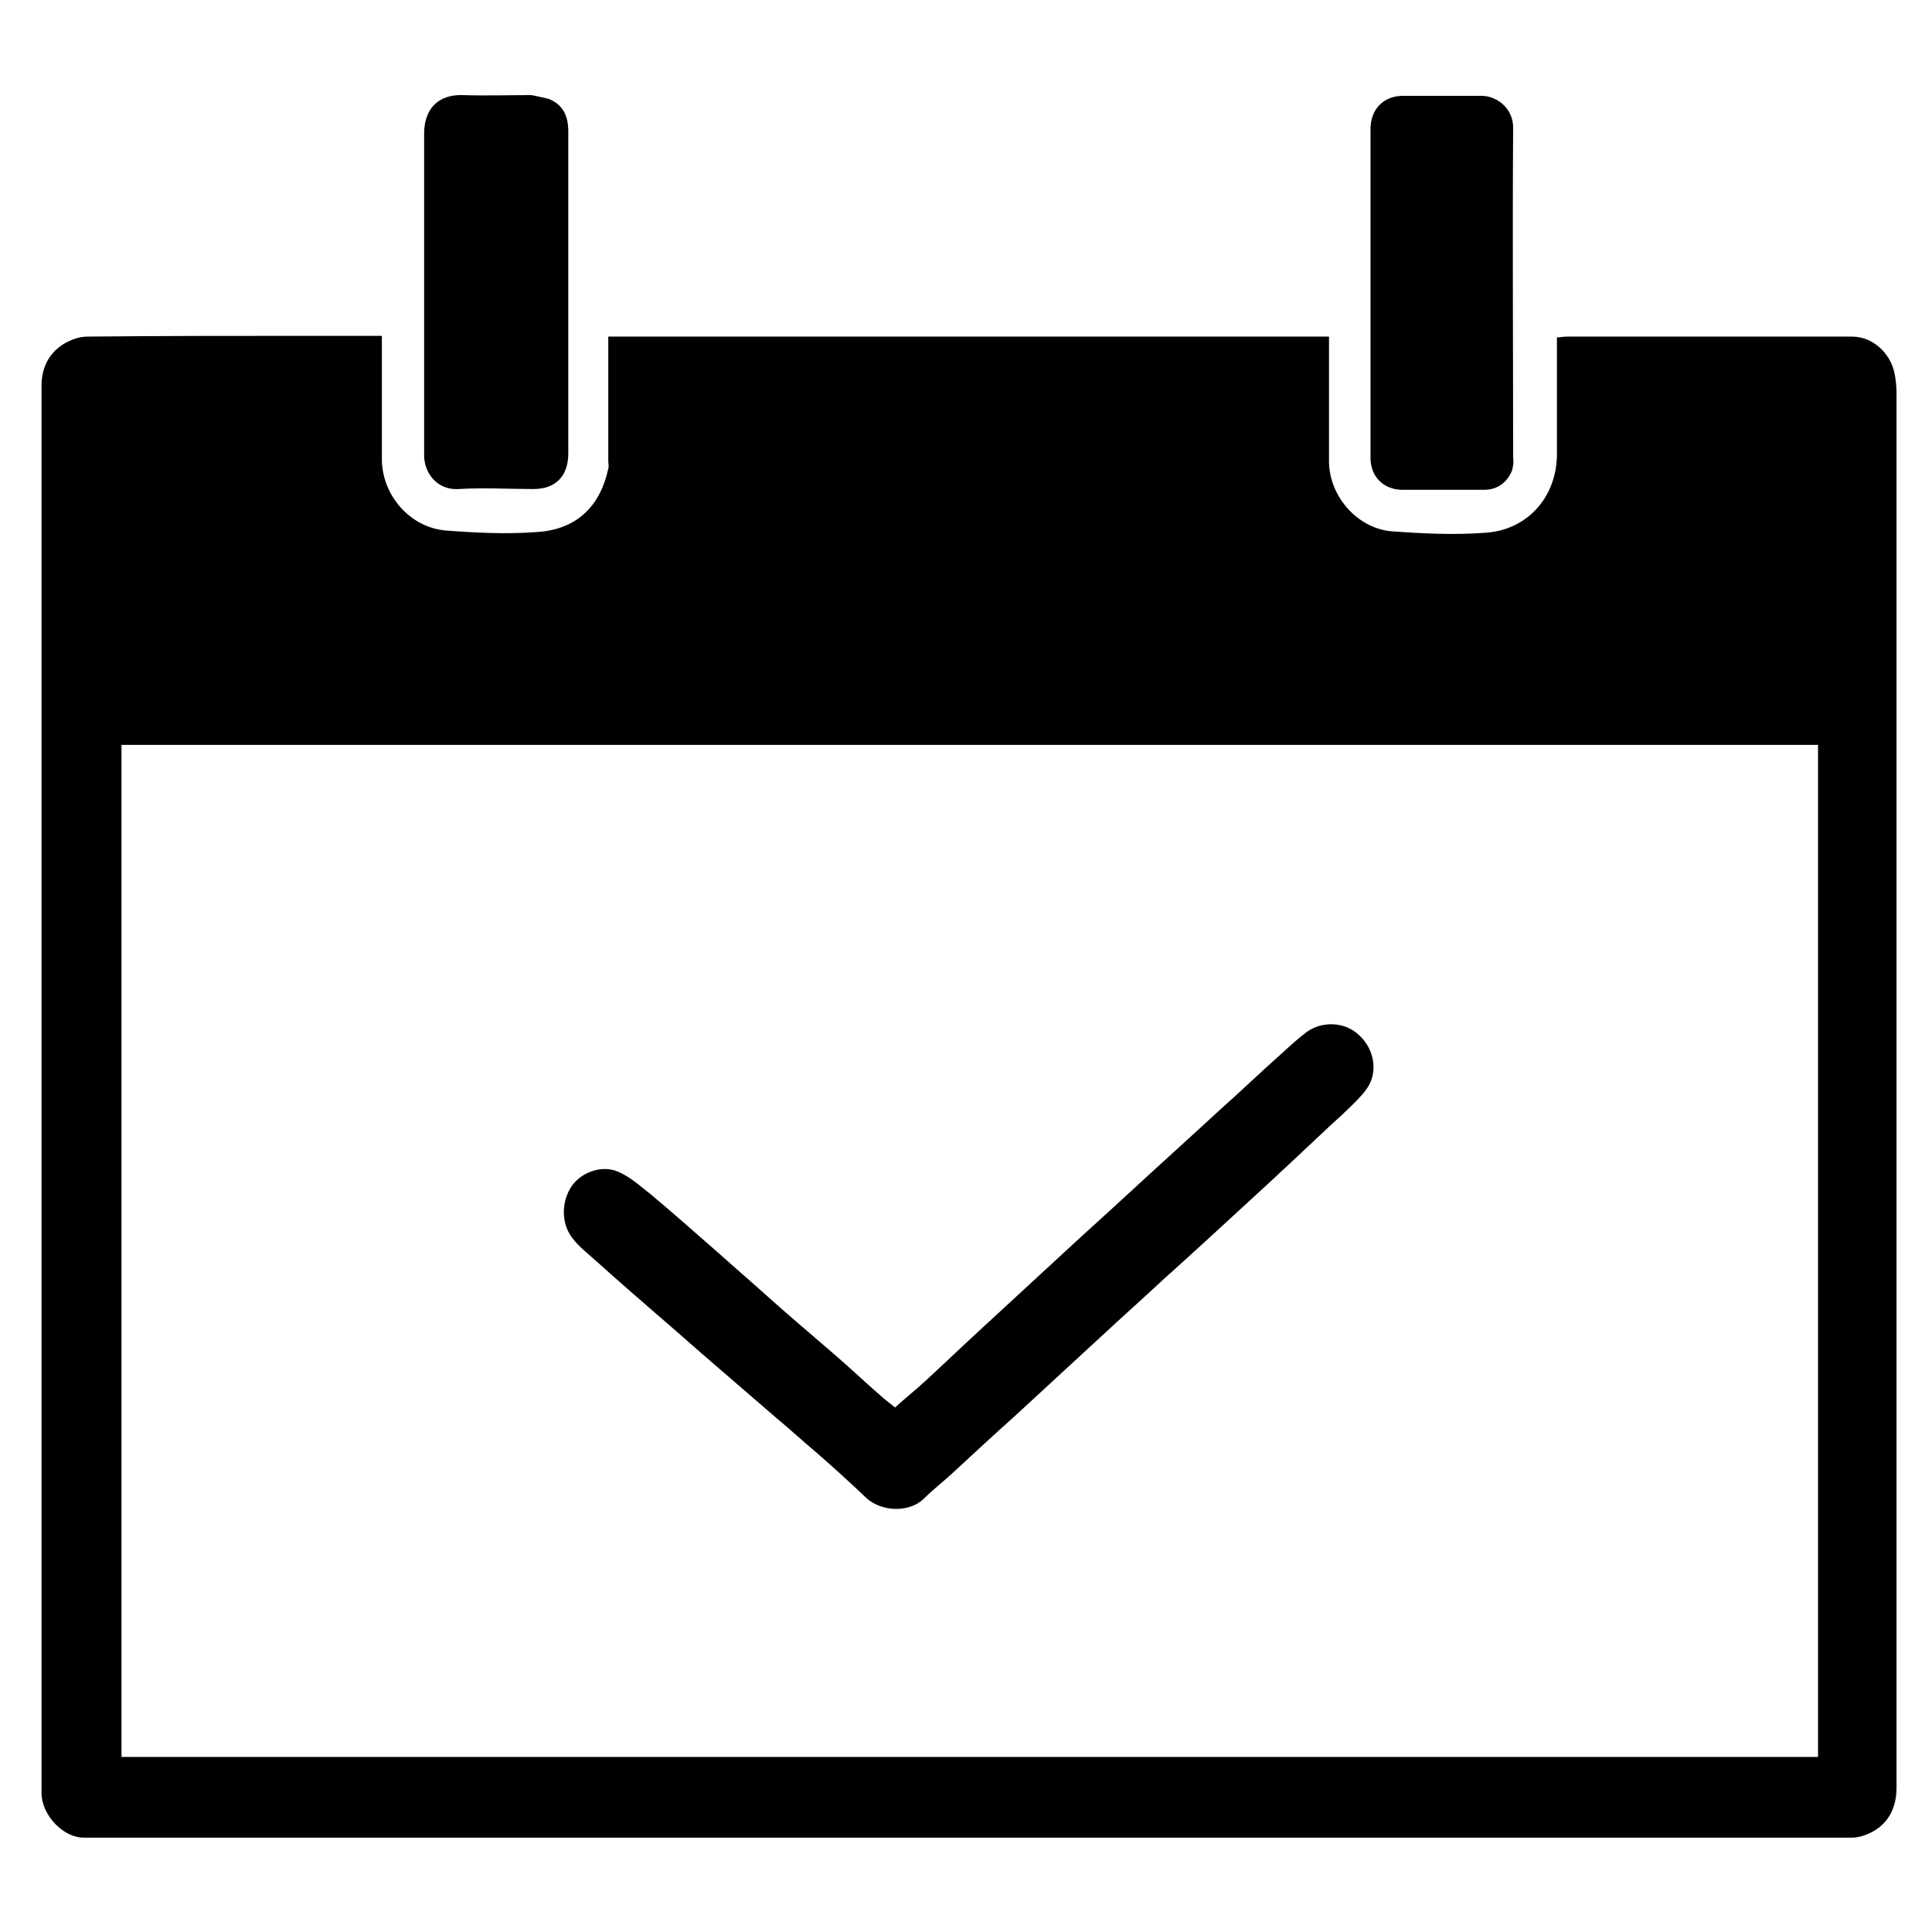
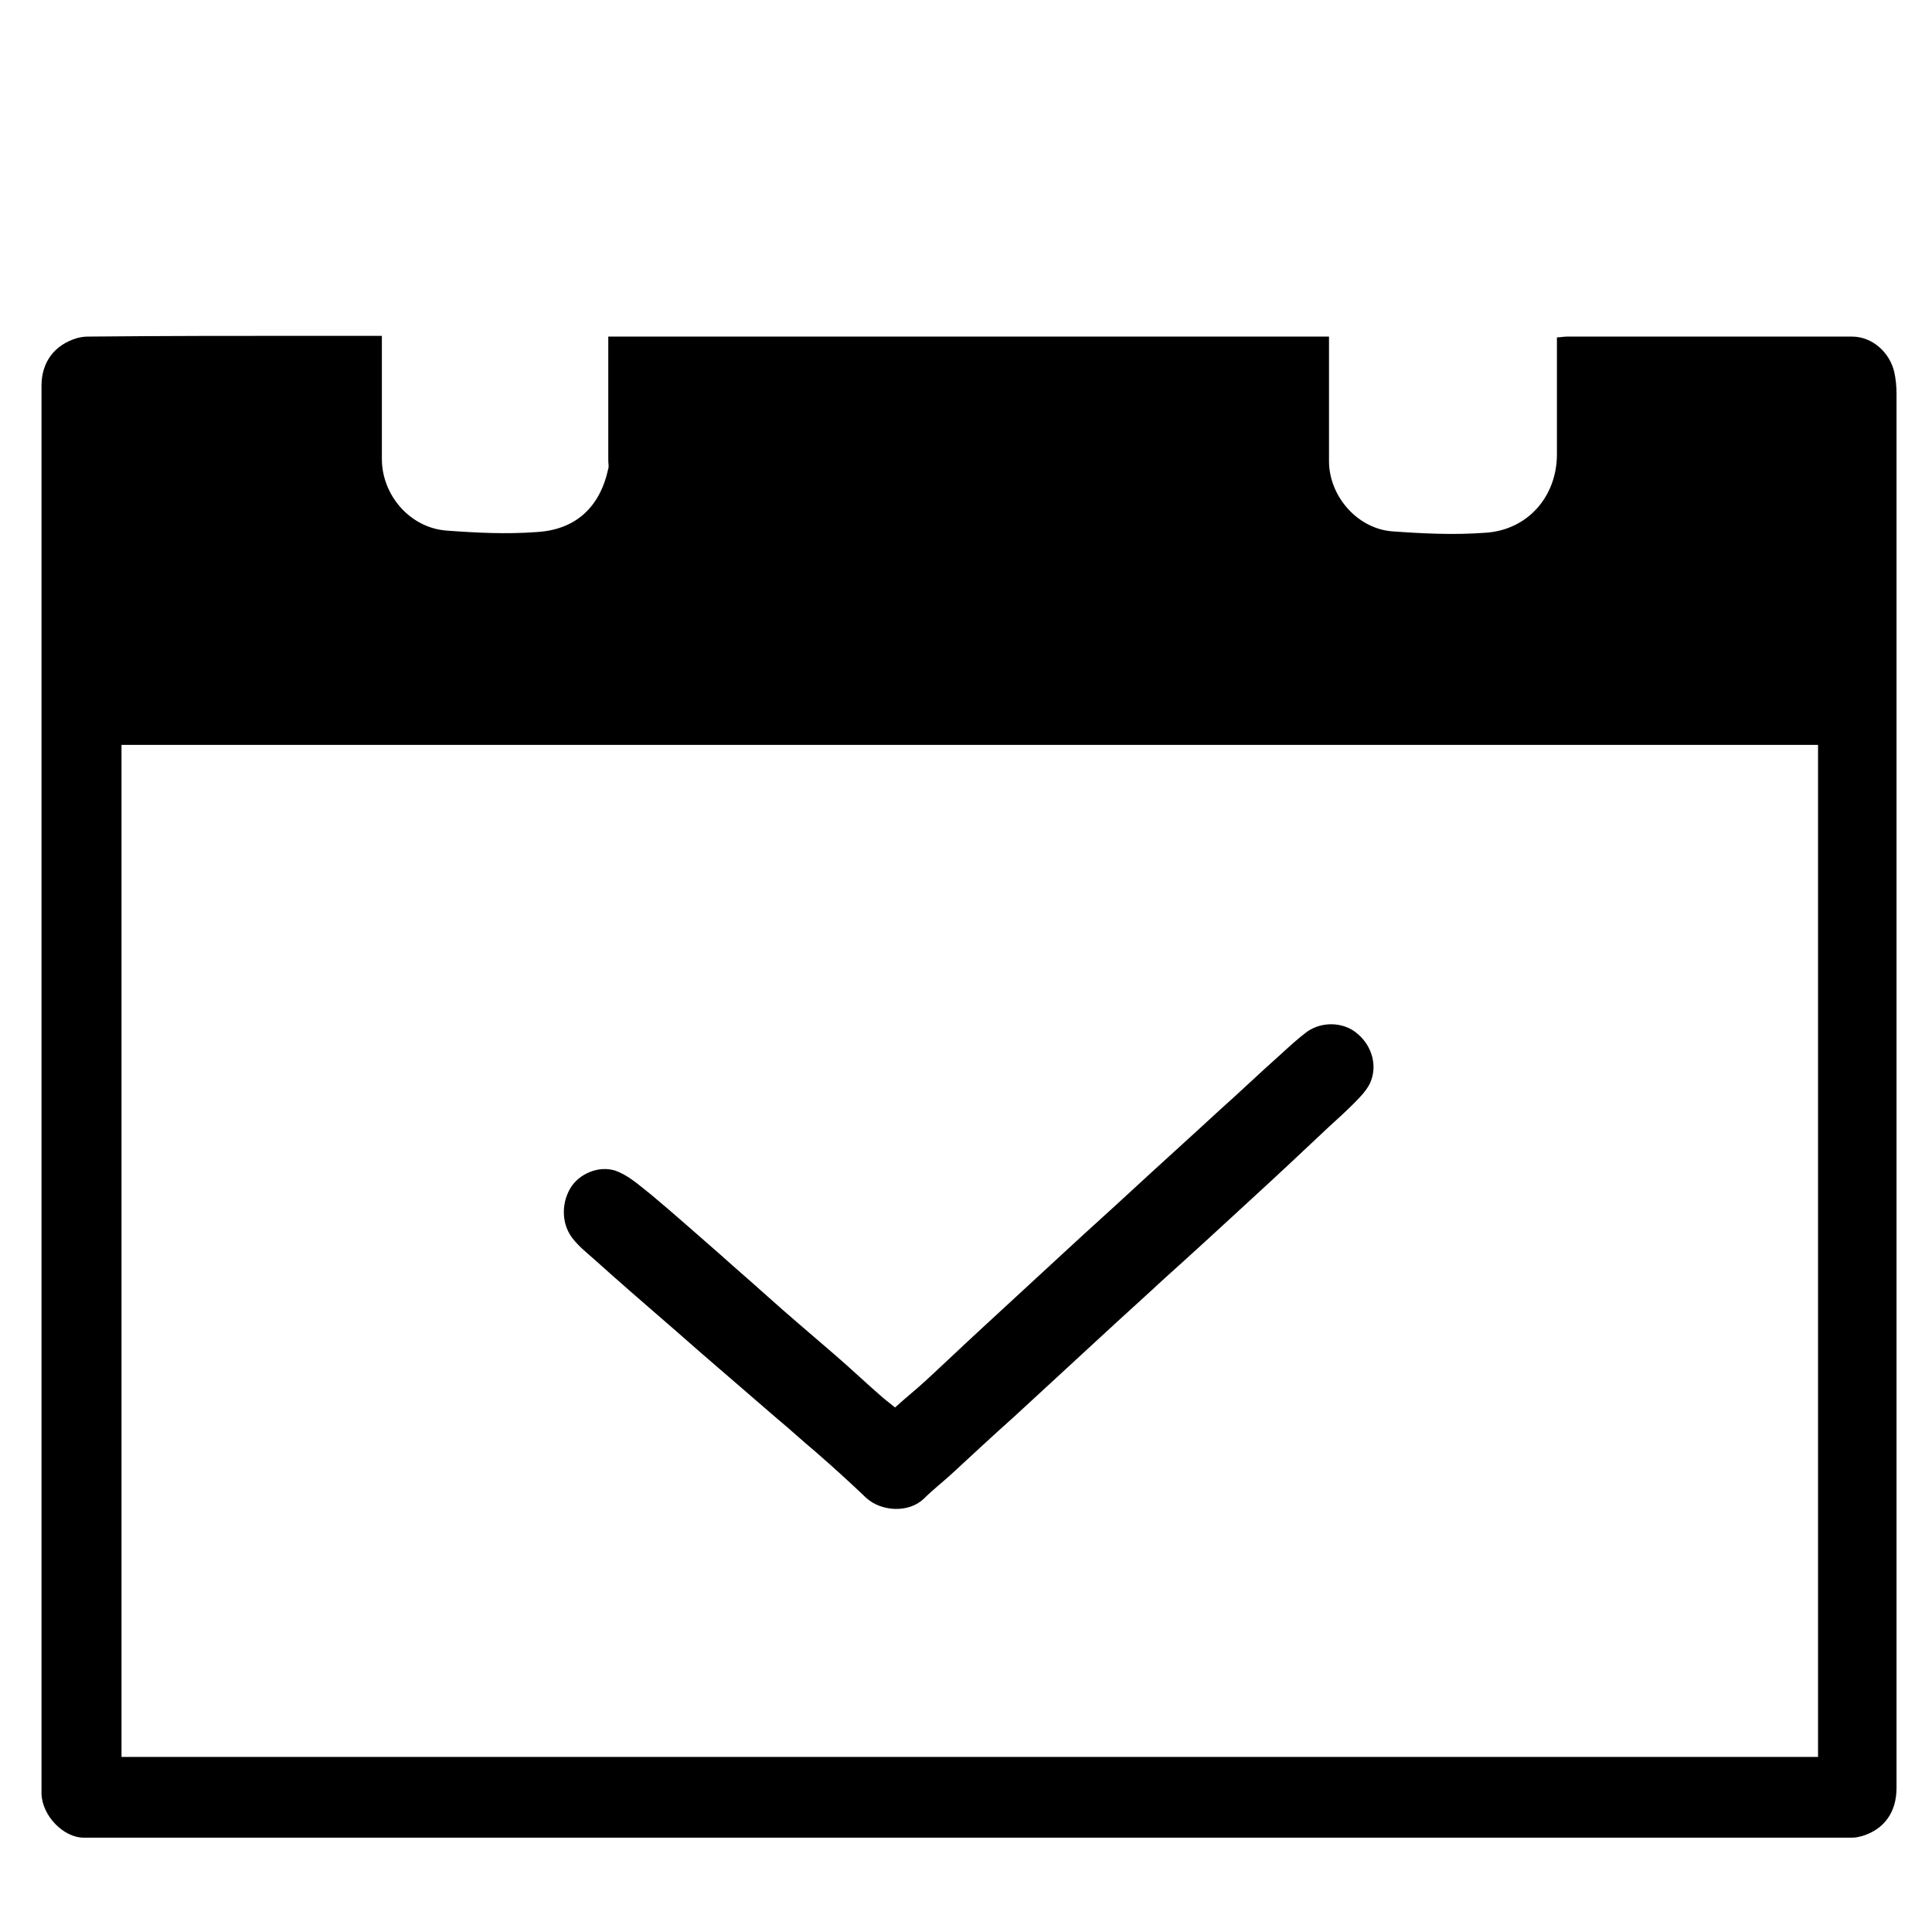
<svg xmlns="http://www.w3.org/2000/svg" version="1.1" id="Layer_1" x="0px" y="0px" viewBox="0 0 256 256" style="enable-background:new 0 0 256 256;" xml:space="preserve">
  <style type="text/css">
	.st0{fill:none;}
</style>
  <path class="st0" d="M143.2,668.2c-47.7,0-95.3,0-142.9,0c0-85.3,0-170.6,0-256c85.3,0,170.6,0,256,0c0,85.3,0,170.6,0,256  C218.6,668.2,180.9,668.2,143.2,668.2 M41.4,456.6c-10,0-19.9,0-29.9,0c-0.5,0-0.9,0-1.4,0.2c-3,0.9-4.7,3.2-4.7,6.3  c0,62,0,124,0,185.9c0,0.2,0,0.5,0,0.7c0.1,2.9,2.9,5.8,5.6,5.8c78.1,0,156.2,0,234.3,0c0.4,0,0.9-0.1,1.3-0.2  c3-0.9,4.6-3.2,4.6-6.4c0-61.6,0-123.2,0-184.8c0-0.9,0-1.9-0.3-2.8c-0.7-2.6-3-4.7-5.6-4.7c-12.6,0-25.2,0-37.8,0  c-0.4,0-0.8,0-1.3,0.1c0,0.5,0,1,0,1.4c0,4.7,0,9.4,0,14.1c0,5.6-3.8,10.1-9.6,10.4c-4.1,0.2-8.2,0.1-12.3-0.2  c-4.6-0.3-8.3-4.7-8.3-9.3c0-5,0-10,0-15.1c0-0.5,0-0.9,0-1.4c-31.9,0-63.7,0-95.5,0c0,0.5,0,1,0,1.5c0,5,0,10,0,14.9  c0,0.4,0,0.7,0,1.1c-1.1,5.2-4.4,8.1-9.5,8.4c-4,0.2-8,0.1-12-0.2c-4.8-0.4-8.5-4.7-8.5-9.5c0-4.9,0-9.9,0-14.8c0-0.5,0-0.9,0-1.5  C47.4,456.6,44.5,456.6,41.4,456.6 M72.5,425.1c-0.8-0.1-1.5-0.3-2.3-0.3c-3,0-6.1,0.1-9.1,0c-3.3-0.1-5.2,1.8-5.1,5.1  c0.1,6.7,0,13.4,0,20.1c0,7.4,0,14.8,0,22.3c0,2.4,1.7,4.9,4.6,4.7c3.3-0.2,6.6,0,9.9,0c2.9,0,4.6-1.7,4.6-4.7c0-4.5,0-9.1,0-13.6  c0-9.7,0-19.4,0-29.1C75.1,427.6,74.6,426,72.5,425.1 M200.4,474.2c0.1-0.5,0.2-0.9,0.2-1.4c0-14.6,0-29.2,0-43.8  c0-2.5-2.1-4.2-4.2-4.2c-3.5,0.1-7,0-10.4,0c-2.6,0-4.3,1.7-4.3,4.4c0,7.3,0,14.6,0,21.9c0,7.2,0,14.5,0,21.7c0,2.5,1.7,4.2,4.2,4.2  c3.6,0,7.3,0,10.9,0C198.4,476.9,199.7,476,200.4,474.2z" />
  <path d="M41.6,44.5c3,0,5.9,0,9,0c0,0.6,0,1,0,1.5c0,4.9,0,9.9,0,14.8c0,4.8,3.7,9.1,8.5,9.5c4,0.3,8,0.5,12,0.2  c5.2-0.3,8.4-3.3,9.5-8.4c0.1-0.3,0-0.7,0-1.1c0-5,0-10,0-14.9c0-0.5,0-0.9,0-1.5c31.9,0,63.6,0,95.5,0c0,0.5,0,0.9,0,1.4  c0,5,0,10,0,15.1c0,4.6,3.7,8.9,8.3,9.3c4.1,0.3,8.2,0.5,12.3,0.2c5.7-0.3,9.6-4.8,9.6-10.4c0-4.7,0-9.4,0-14.1c0-0.4,0-0.9,0-1.4  c0.5,0,0.9-0.1,1.3-0.1c12.6,0,25.2,0,37.8,0c2.7,0,5,2.1,5.6,4.7c0.2,0.9,0.3,1.9,0.3,2.8c0,61.6,0,123.2,0,184.8  c0,3.2-1.6,5.5-4.6,6.4c-0.4,0.1-0.8,0.2-1.3,0.2c-78.1,0-156.2,0-234.3,0c-2.7,0-5.5-2.9-5.6-5.8c0-0.2,0-0.5,0-0.7  c0-62,0-124,0-185.9c0-3.1,1.7-5.4,4.7-6.3c0.4-0.1,0.9-0.2,1.4-0.2C21.6,44.5,31.5,44.5,41.6,44.5 M22.5,98.7c-2.2,0-4.3,0-6.4,0  c0,44.8,0,89.4,0,134.1c75,0,149.9,0,224.8,0c0-44.7,0-89.3,0-134.1C168.1,98.7,95.4,98.7,22.5,98.7z" />
-   <path d="M72.7,13.1c2,0.8,2.6,2.4,2.6,4.3c0,9.7,0,19.4,0,29.1c0,4.5,0,9.1,0,13.6c0,3-1.7,4.7-4.6,4.7c-3.3,0-6.6-0.2-9.9,0  c-3,0.2-4.7-2.3-4.6-4.7c0-7.4,0-14.8,0-22.3c0-6.7,0-13.4,0-20.1c0-3.3,1.9-5.2,5.1-5.1c3,0.1,6.1,0,9.1,0  C71,12.7,71.8,12.9,72.7,13.1z" />
-   <path d="M200.4,62.2c-0.6,1.7-2,2.7-3.7,2.7c-3.6,0-7.3,0-10.9,0c-2.4,0-4.2-1.7-4.2-4.2c0-7.2,0-14.5,0-21.7c0-7.3,0-14.6,0-21.9  c0-2.6,1.7-4.4,4.3-4.4c3.5,0,7,0,10.4,0c2.1,0,4.2,1.7,4.2,4.2c-0.1,14.6,0,29.2,0,43.8C200.6,61.2,200.5,61.6,200.4,62.2z" />
-   <path class="st0" d="M22.5,510.8c72.8,0,145.5,0,218.2,0c0,44.7,0,89.3,0,134.1c-74.9,0-149.8,0-224.8,0c0-44.6,0-89.2,0-134.1  C18.1,510.8,20.2,510.8,22.5,510.8 M108.1,604.6c2.2,2,4.4,3.9,6.6,5.9c2.1,1.8,5.7,2,7.6,0.1c1.2-1.1,2.5-2.2,3.7-3.3  c2.8-2.5,5.6-5.1,8.3-7.6c3.8-3.5,7.7-7.1,11.5-10.6c2.8-2.6,5.6-5.1,8.4-7.7c3.8-3.5,7.6-7,11.5-10.5c3.4-3.2,6.8-6.4,10.3-9.6  c1.1-1,2.2-1.9,3.2-3c0.8-0.8,1.7-1.7,2.2-2.7c1.1-2.2,0.4-5-1.6-6.6c-1.8-1.5-4.7-1.7-6.7-0.3c-1.3,0.9-2.5,2.1-3.6,3.1  c-2.7,2.4-5.3,4.9-8,7.3c-3.9,3.6-7.9,7.2-11.8,10.8c-2.7,2.5-5.5,5-8.2,7.5c-3.9,3.6-7.8,7.1-11.6,10.7c-2.5,2.3-4.9,4.6-7.4,6.9  c-1.3,1.2-2.6,2.3-4,3.5c-0.6-0.5-1.1-0.8-1.5-1.2c-2.2-1.9-4.3-3.9-6.5-5.8c-3-2.7-6.1-5.3-9.1-7.9c-2-1.8-4.1-3.6-6.1-5.4  c-3-2.6-5.9-5.2-9-7.8c-1.4-1.2-2.8-2.4-4.4-3.1c-2.2-1-4.9,0-6.2,1.8c-1.5,2-1.6,4.9,0,6.9c0.9,1.2,2.1,2.1,3.2,3.1  c3,2.6,6,5.2,9,7.9c2.1,1.8,4.1,3.6,6.2,5.4c2.9,2.5,5.9,5.1,8.8,7.6C104.6,601.6,106.3,603,108.1,604.6z" />
  <path d="M108.1,192.4c-1.8-1.5-3.4-3-5.1-4.4c-2.9-2.5-5.9-5.1-8.8-7.6c-2.1-1.8-4.1-3.6-6.2-5.4c-3-2.6-6-5.2-9-7.9  c-1.1-1-2.3-1.9-3.2-3.1c-1.5-2-1.4-4.9,0-6.9c1.3-1.8,4-2.8,6.2-1.8c1.6,0.7,3,2,4.4,3.1c3,2.5,6,5.2,9,7.8c2,1.8,4.1,3.6,6.1,5.4  c3,2.7,6.1,5.3,9.1,7.9c2.2,1.9,4.3,3.9,6.5,5.8c0.5,0.4,1,0.8,1.5,1.2c1.3-1.2,2.7-2.3,4-3.5c2.5-2.3,4.9-4.6,7.4-6.9  c3.9-3.6,7.7-7.1,11.6-10.7c2.7-2.5,5.5-5,8.2-7.5c3.9-3.6,7.9-7.2,11.8-10.8c2.7-2.4,5.3-4.9,8-7.3c1.2-1.1,2.4-2.2,3.6-3.1  c2-1.4,4.9-1.3,6.7,0.3c1.9,1.6,2.7,4.3,1.6,6.6c-0.5,1-1.4,1.9-2.2,2.7c-1,1-2.1,2-3.2,3c-3.4,3.2-6.8,6.4-10.3,9.6  c-3.8,3.5-7.6,7-11.5,10.5c-2.8,2.6-5.6,5.1-8.4,7.7c-3.8,3.5-7.7,7.1-11.5,10.6c-2.8,2.5-5.6,5.1-8.3,7.6c-1.2,1.1-2.5,2.1-3.7,3.3  c-2,1.9-5.6,1.7-7.6-0.1C112.6,196.4,110.4,194.4,108.1,192.4z" />
</svg>